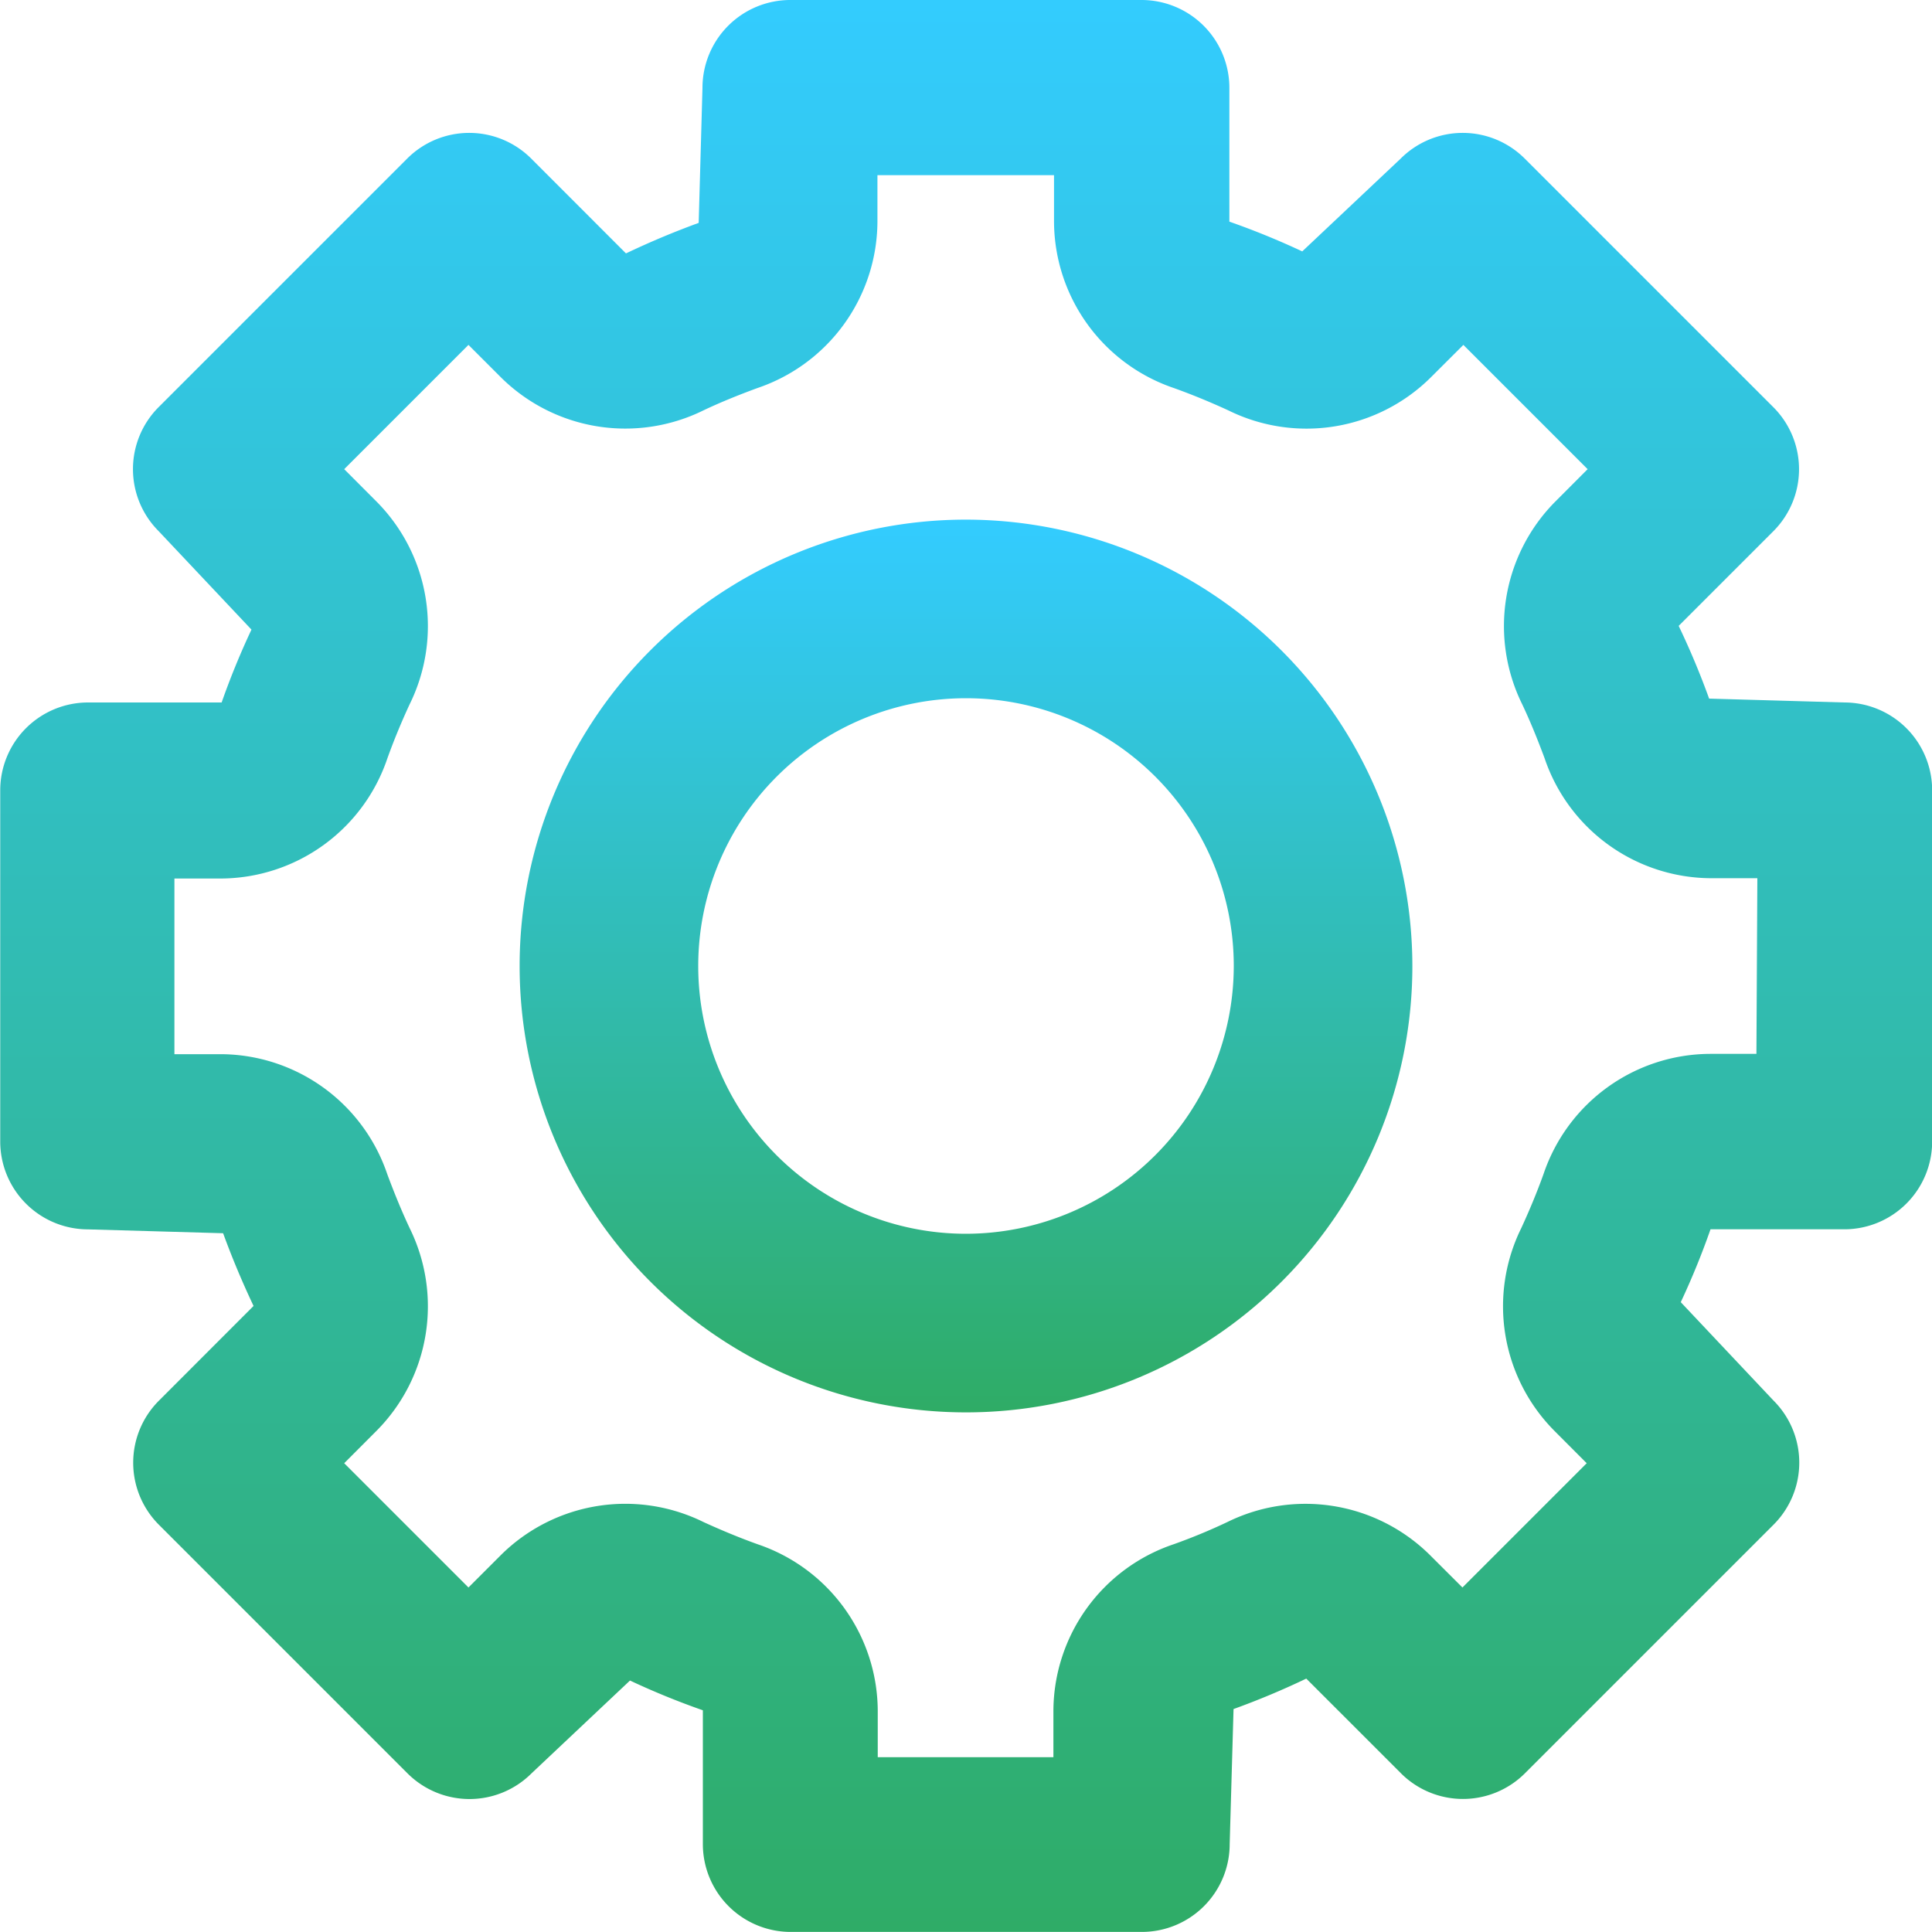
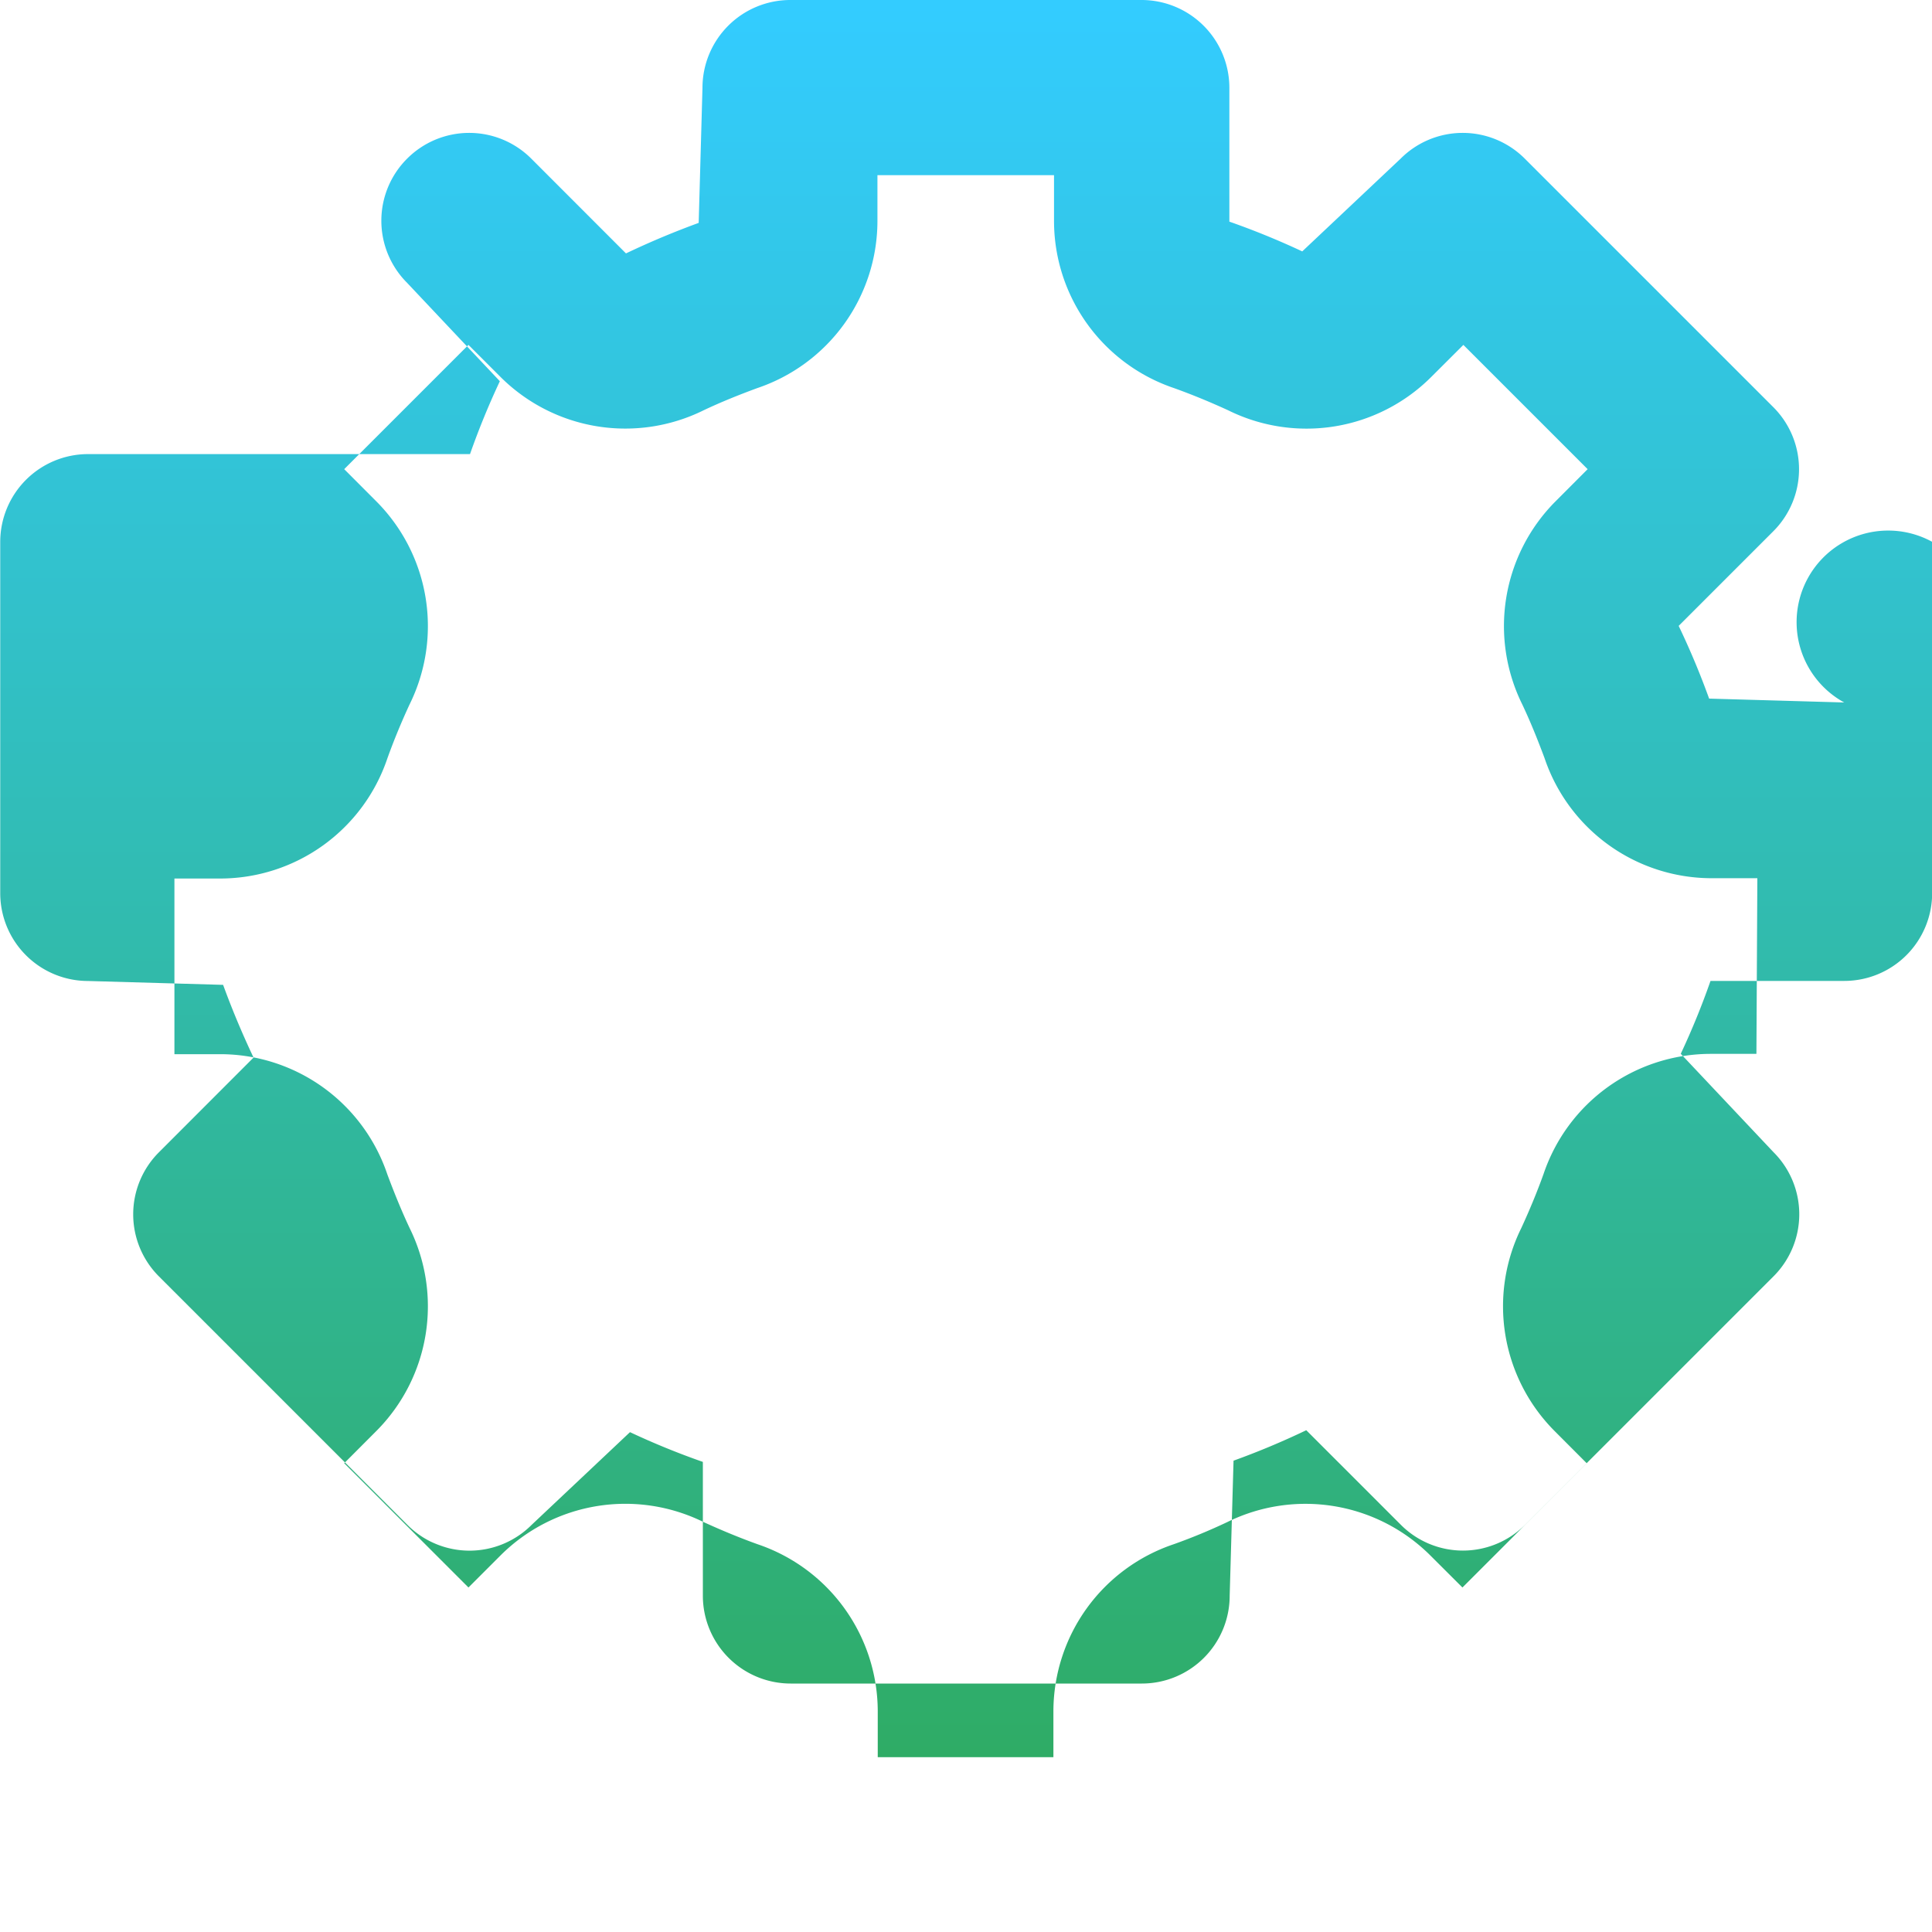
<svg xmlns="http://www.w3.org/2000/svg" width="25" height="25" viewBox="0 0 25 25">
  <defs>
    <linearGradient id="linear-gradient" x1="0.5" x2="0.5" y2="1" gradientUnits="objectBoundingBox">
      <stop offset="0" stop-color="#3cf" />
      <stop offset="1" stop-color="#2fac66" />
    </linearGradient>
  </defs>
  <g id="Gruppe_440" data-name="Gruppe 440" transform="translate(0)">
-     <path id="Pfad_294" data-name="Pfad 294" d="M797.537,1735.947a5.776,5.776,0,1,0,5.776,5.776A5.782,5.782,0,0,0,797.537,1735.947Zm0,9.241a3.465,3.465,0,1,1,3.465-3.465A3.47,3.47,0,0,1,797.537,1745.188Z" transform="translate(-785.037 -1729.223)" fill="url(#linear-gradient)" />
-     <path id="Pfad_295" data-name="Pfad 295" d="M767.625,1697.037l-1.748-.05a10.179,10.179,0,0,0-.394-.941l1.224-1.224a1.135,1.135,0,0,0,0-1.607L763.492,1690a1.135,1.135,0,0,0-1.607,0l-1.273,1.2a10.075,10.075,0,0,0-.943-.385v-1.732a1.137,1.137,0,0,0-1.136-1.136h-4.546a1.137,1.137,0,0,0-1.136,1.136l-.049,1.748c-.3.11-.6.233-.941.395L750.636,1690a1.135,1.135,0,0,0-1.607,0l-3.214,3.214a1.135,1.135,0,0,0,0,1.607l1.2,1.273a10,10,0,0,0-.386.943H744.9a1.137,1.137,0,0,0-1.136,1.136v4.545a1.137,1.137,0,0,0,1.136,1.137h0l1.748.05c.11.3.233.6.394.941l-1.224,1.225a1.135,1.135,0,0,0,0,1.607l3.215,3.215a1.135,1.135,0,0,0,1.607,0l1.273-1.2a9.973,9.973,0,0,0,.943.385v1.732a1.137,1.137,0,0,0,1.136,1.136h4.545a1.137,1.137,0,0,0,1.136-1.136l.05-1.748a10.188,10.188,0,0,0,.941-.394l1.224,1.224a1.135,1.135,0,0,0,1.607,0l3.215-3.215a1.135,1.135,0,0,0,0-1.607l-1.2-1.273a9.945,9.945,0,0,0,.385-.943h1.732a1.137,1.137,0,0,0,1.136-1.136v-4.546A1.137,1.137,0,0,0,767.625,1697.037Zm-1.136,4.547h-.6a2.284,2.284,0,0,0-2.154,1.553c-.085.237-.182.47-.288.7a2.286,2.286,0,0,0,.426,2.623l.42.421-1.608,1.608-.421-.42a2.288,2.288,0,0,0-2.623-.426,7.477,7.477,0,0,1-.694.287,2.284,2.284,0,0,0-1.555,2.155v.6h-2.273v-.6a2.285,2.285,0,0,0-1.553-2.155c-.237-.085-.47-.182-.7-.287a2.286,2.286,0,0,0-2.623.426l-.42.42-1.608-1.608.42-.421a2.286,2.286,0,0,0,.426-2.623c-.106-.226-.2-.458-.288-.694a2.284,2.284,0,0,0-2.155-1.555h-.6v-2.273h.6a2.284,2.284,0,0,0,2.155-1.553c.085-.237.182-.471.288-.7a2.286,2.286,0,0,0-.426-2.623l-.42-.421,1.608-1.608.42.42a2.286,2.286,0,0,0,2.623.426c.226-.107.458-.2.694-.287a2.284,2.284,0,0,0,1.555-2.155v-.6H757.4v.6a2.284,2.284,0,0,0,1.553,2.155c.237.085.471.182.7.287a2.283,2.283,0,0,0,2.623-.426l.421-.42,1.608,1.608-.42.421a2.286,2.286,0,0,0-.426,2.623c.107.226.2.458.288.694a2.283,2.283,0,0,0,2.154,1.555h.6Z" transform="translate(-743.761 -1687.947)" fill="url(#linear-gradient)" />
+     <path id="Pfad_295" data-name="Pfad 295" d="M767.625,1697.037l-1.748-.05a10.179,10.179,0,0,0-.394-.941l1.224-1.224a1.135,1.135,0,0,0,0-1.607L763.492,1690a1.135,1.135,0,0,0-1.607,0l-1.273,1.2a10.075,10.075,0,0,0-.943-.385v-1.732a1.137,1.137,0,0,0-1.136-1.136h-4.546a1.137,1.137,0,0,0-1.136,1.136l-.049,1.748c-.3.11-.6.233-.941.395L750.636,1690a1.135,1.135,0,0,0-1.607,0a1.135,1.135,0,0,0,0,1.607l1.2,1.273a10,10,0,0,0-.386.943H744.9a1.137,1.137,0,0,0-1.136,1.136v4.545a1.137,1.137,0,0,0,1.136,1.137h0l1.748.05c.11.3.233.6.394.941l-1.224,1.225a1.135,1.135,0,0,0,0,1.607l3.215,3.215a1.135,1.135,0,0,0,1.607,0l1.273-1.2a9.973,9.973,0,0,0,.943.385v1.732a1.137,1.137,0,0,0,1.136,1.136h4.545a1.137,1.137,0,0,0,1.136-1.136l.05-1.748a10.188,10.188,0,0,0,.941-.394l1.224,1.224a1.135,1.135,0,0,0,1.607,0l3.215-3.215a1.135,1.135,0,0,0,0-1.607l-1.2-1.273a9.945,9.945,0,0,0,.385-.943h1.732a1.137,1.137,0,0,0,1.136-1.136v-4.546A1.137,1.137,0,0,0,767.625,1697.037Zm-1.136,4.547h-.6a2.284,2.284,0,0,0-2.154,1.553c-.085.237-.182.47-.288.7a2.286,2.286,0,0,0,.426,2.623l.42.421-1.608,1.608-.421-.42a2.288,2.288,0,0,0-2.623-.426,7.477,7.477,0,0,1-.694.287,2.284,2.284,0,0,0-1.555,2.155v.6h-2.273v-.6a2.285,2.285,0,0,0-1.553-2.155c-.237-.085-.47-.182-.7-.287a2.286,2.286,0,0,0-2.623.426l-.42.42-1.608-1.608.42-.421a2.286,2.286,0,0,0,.426-2.623c-.106-.226-.2-.458-.288-.694a2.284,2.284,0,0,0-2.155-1.555h-.6v-2.273h.6a2.284,2.284,0,0,0,2.155-1.553c.085-.237.182-.471.288-.7a2.286,2.286,0,0,0-.426-2.623l-.42-.421,1.608-1.608.42.42a2.286,2.286,0,0,0,2.623.426c.226-.107.458-.2.694-.287a2.284,2.284,0,0,0,1.555-2.155v-.6H757.4v.6a2.284,2.284,0,0,0,1.553,2.155c.237.085.471.182.7.287a2.283,2.283,0,0,0,2.623-.426l.421-.42,1.608,1.608-.42.421a2.286,2.286,0,0,0-.426,2.623c.107.226.2.458.288.694a2.283,2.283,0,0,0,2.154,1.555h.6Z" transform="translate(-743.761 -1687.947)" fill="url(#linear-gradient)" />
  </g>
</svg>